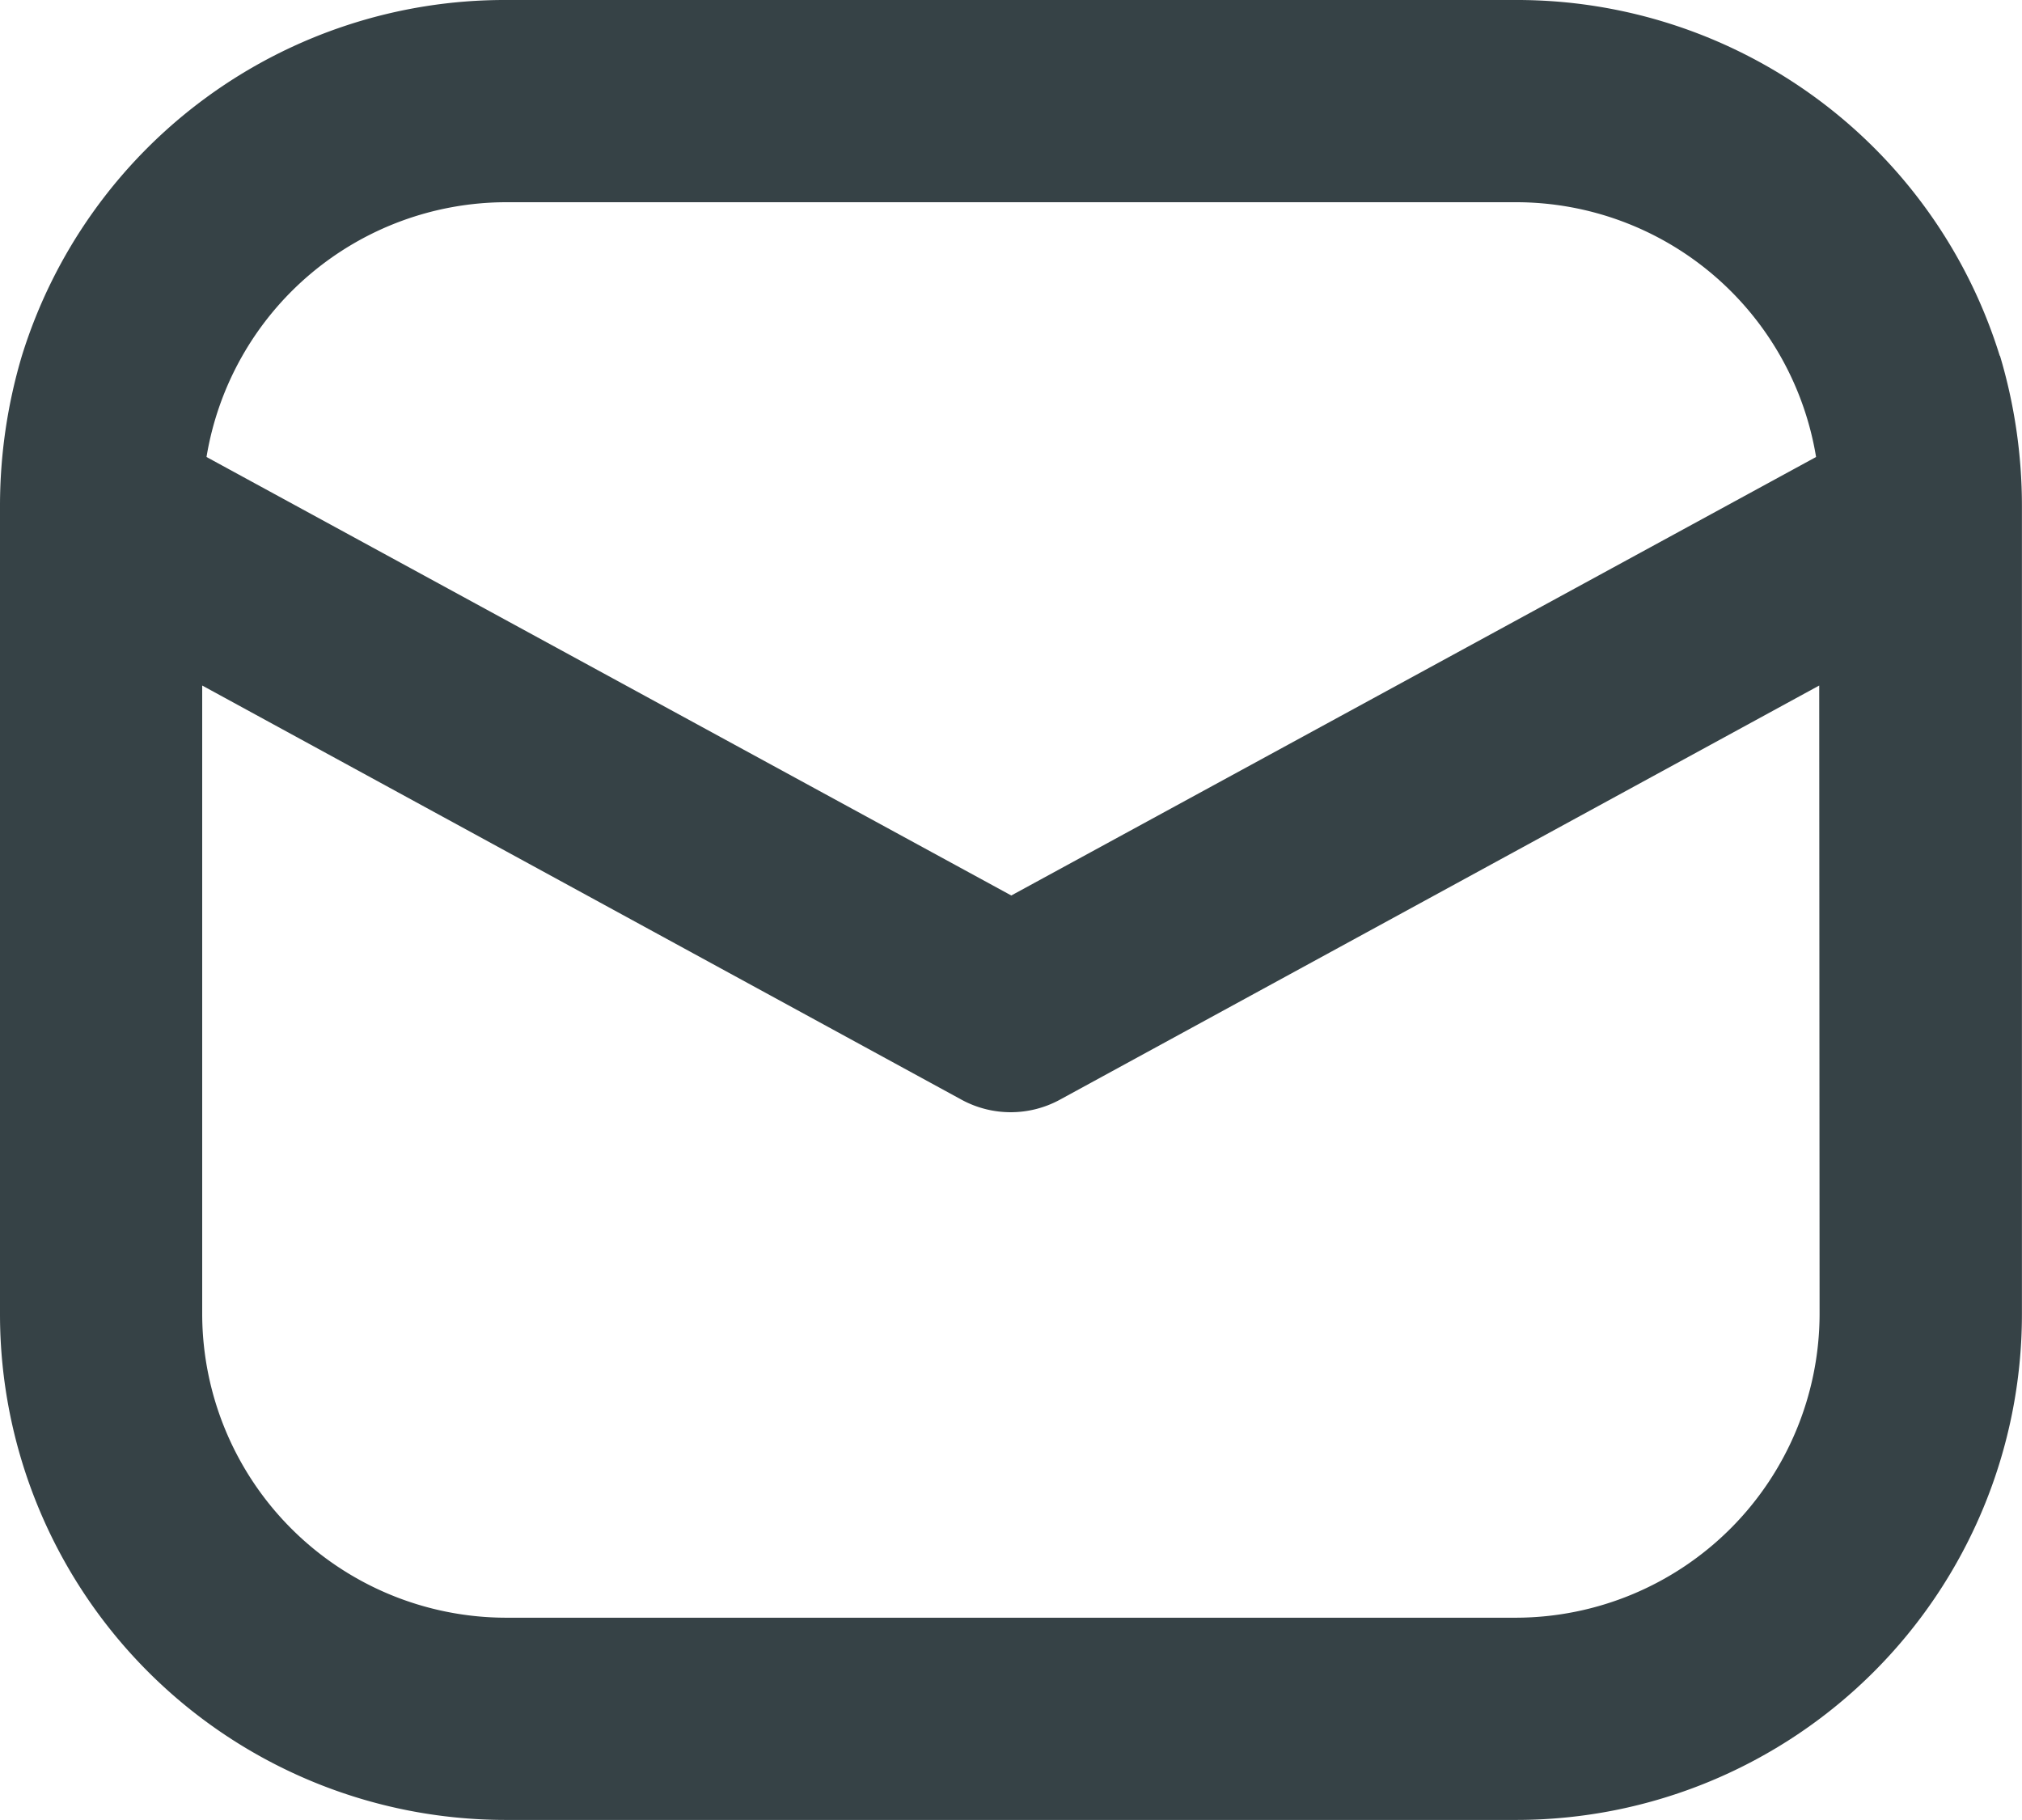
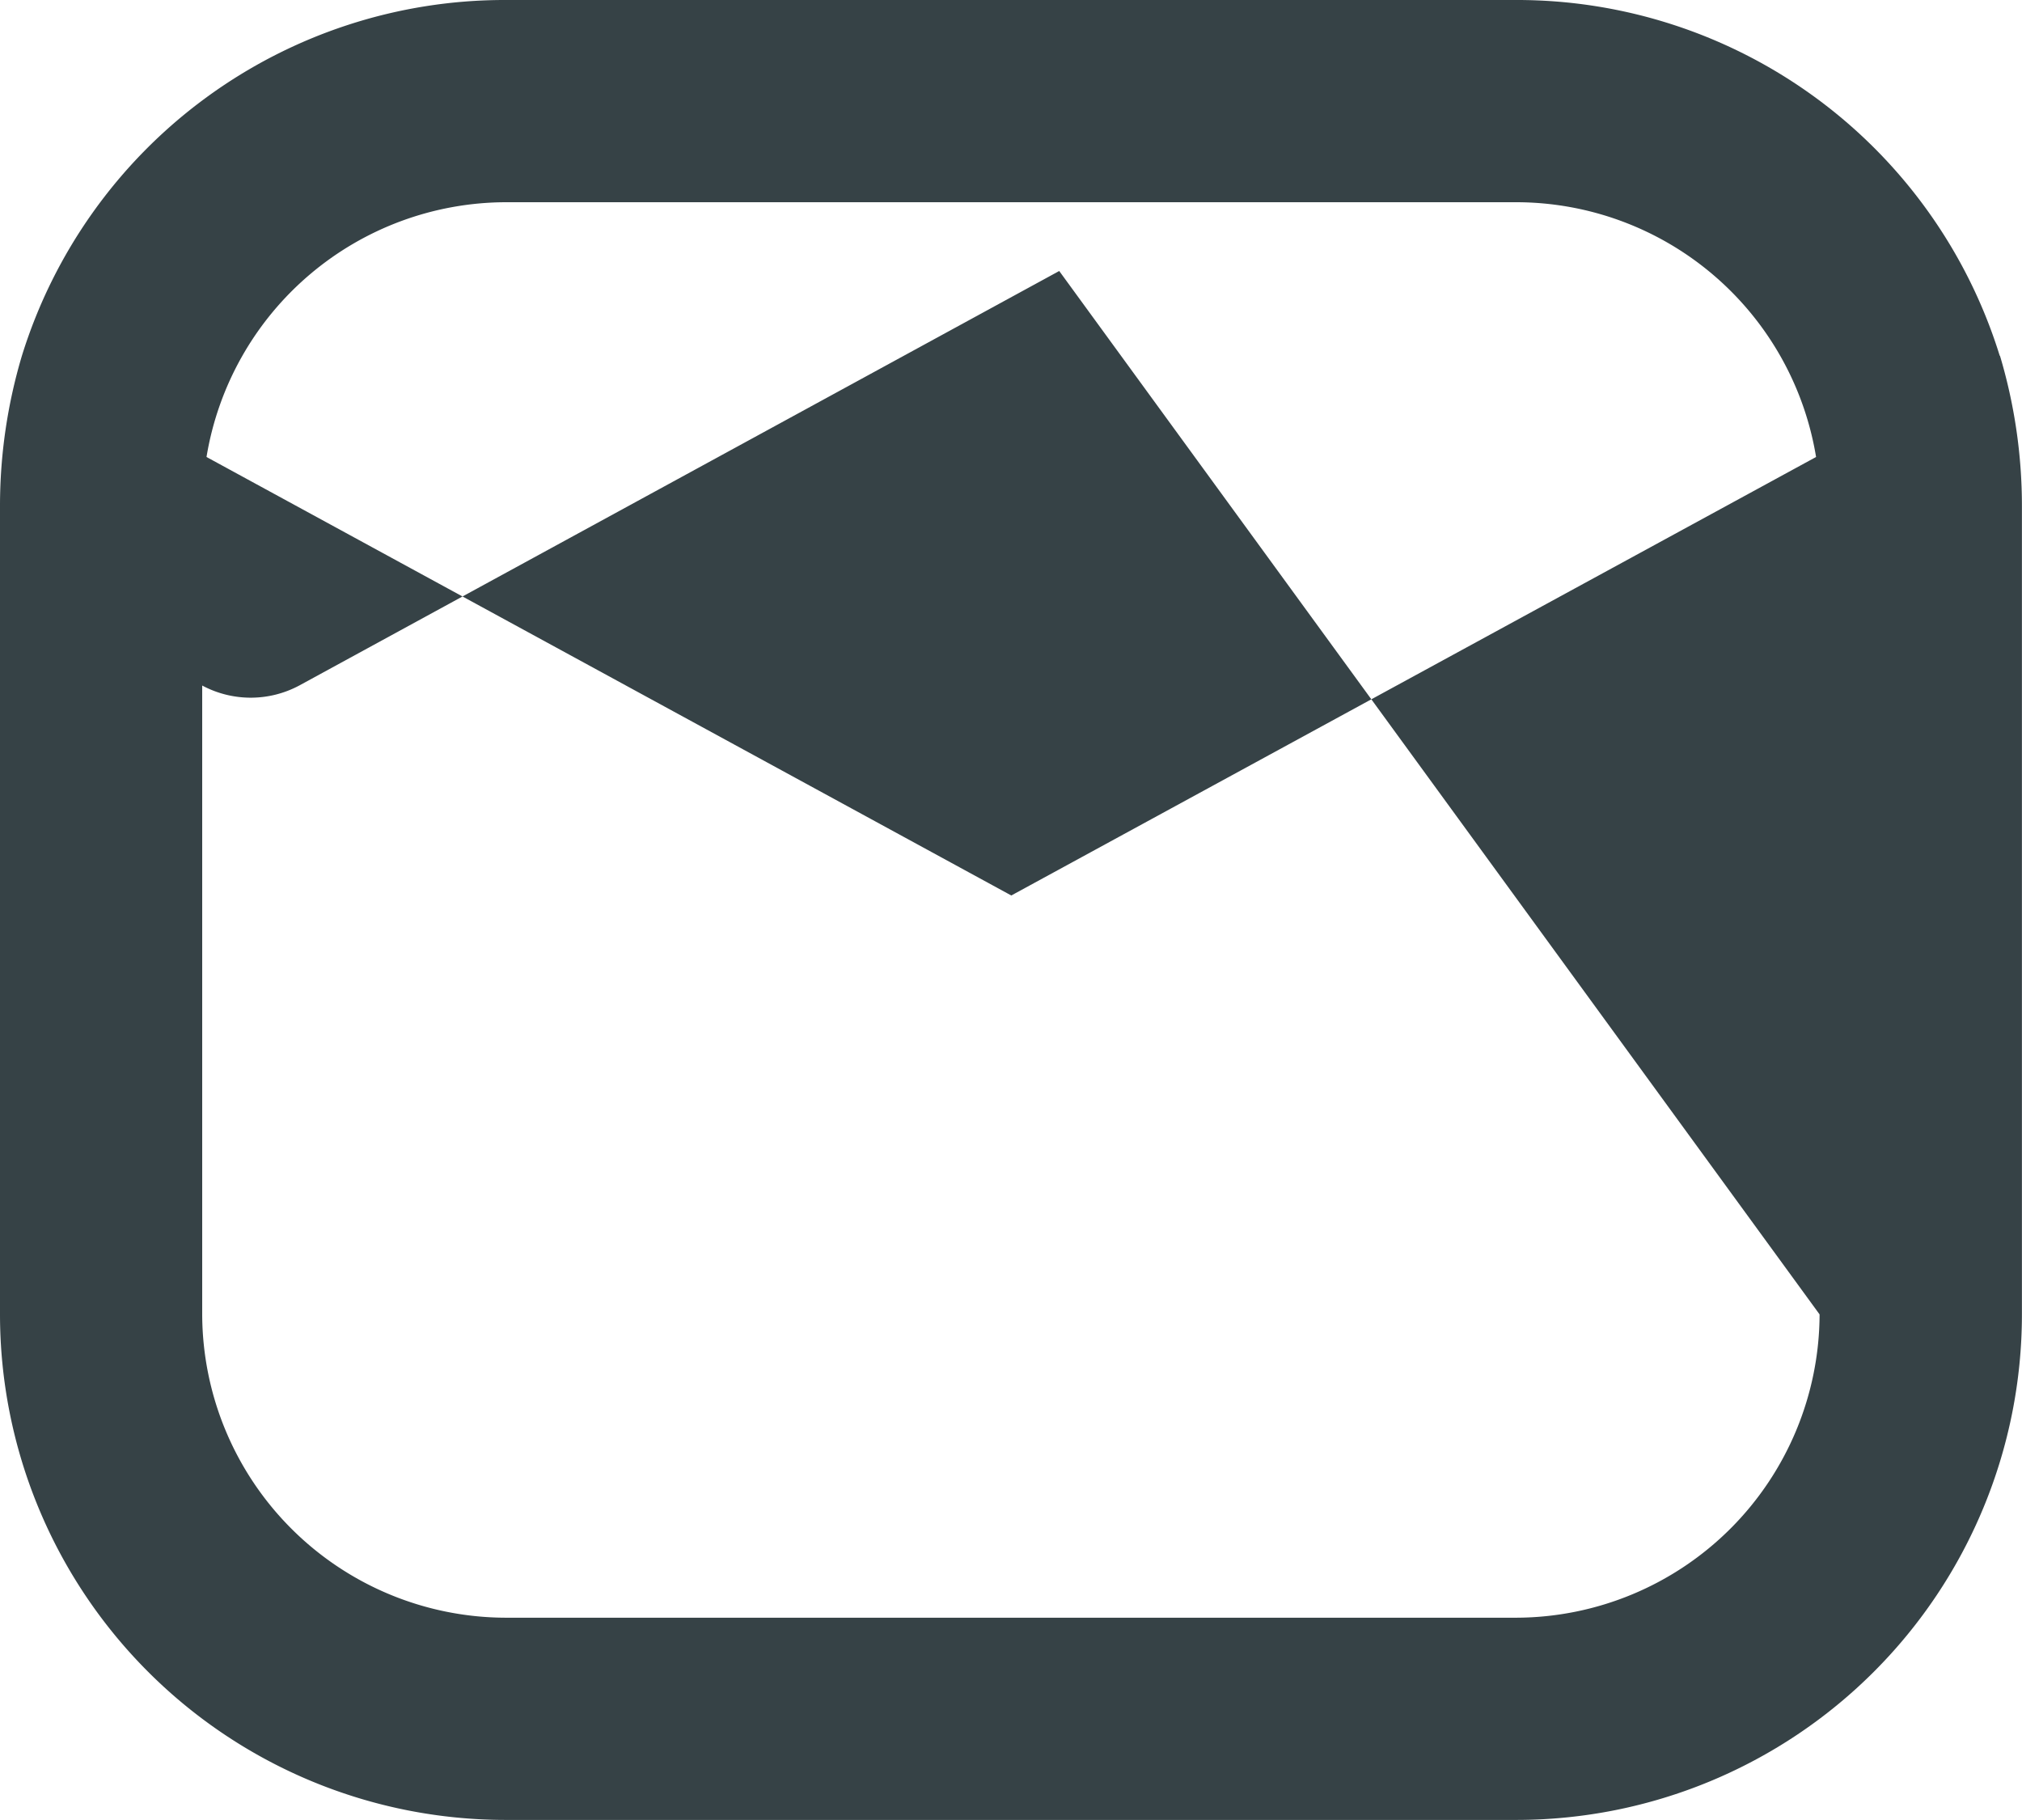
<svg xmlns="http://www.w3.org/2000/svg" width="27.67" height="24.903" viewBox="0 0 27.67 24.903" fill="#364246">
-   <path id="Mail" d="M27.365,26.7a6.917,6.917,0,0,0-6.613-4.867H6.917A6.917,6.917,0,0,0,.3,26.7,7.191,7.191,0,0,0,0,28.75V39.818a6.92,6.92,0,0,0,6.917,6.917H20.752a6.92,6.92,0,0,0,6.917-6.917V28.75a7.189,7.189,0,0,0-.3-2.048ZM6.917,24.6H20.752a4.162,4.162,0,0,1,4.1,3.486l-11.013,6-11.013-6a4.162,4.162,0,0,1,4.1-3.486ZM24.9,39.818a4.163,4.163,0,0,1-4.15,4.15H6.917a4.163,4.163,0,0,1-4.15-4.15V31.213l10.4,5.672a1.408,1.408,0,0,0,1.328,0l10.4-5.672Z" transform="translate(0 -21.833)" />
+   <path id="Mail" d="M27.365,26.7a6.917,6.917,0,0,0-6.613-4.867H6.917A6.917,6.917,0,0,0,.3,26.7,7.191,7.191,0,0,0,0,28.75V39.818a6.92,6.92,0,0,0,6.917,6.917H20.752a6.92,6.92,0,0,0,6.917-6.917V28.75a7.189,7.189,0,0,0-.3-2.048ZM6.917,24.6H20.752a4.162,4.162,0,0,1,4.1,3.486l-11.013,6-11.013-6a4.162,4.162,0,0,1,4.1-3.486ZM24.9,39.818a4.163,4.163,0,0,1-4.15,4.15H6.917a4.163,4.163,0,0,1-4.15-4.15V31.213a1.408,1.408,0,0,0,1.328,0l10.4-5.672Z" transform="translate(0 -21.833)" />
</svg>